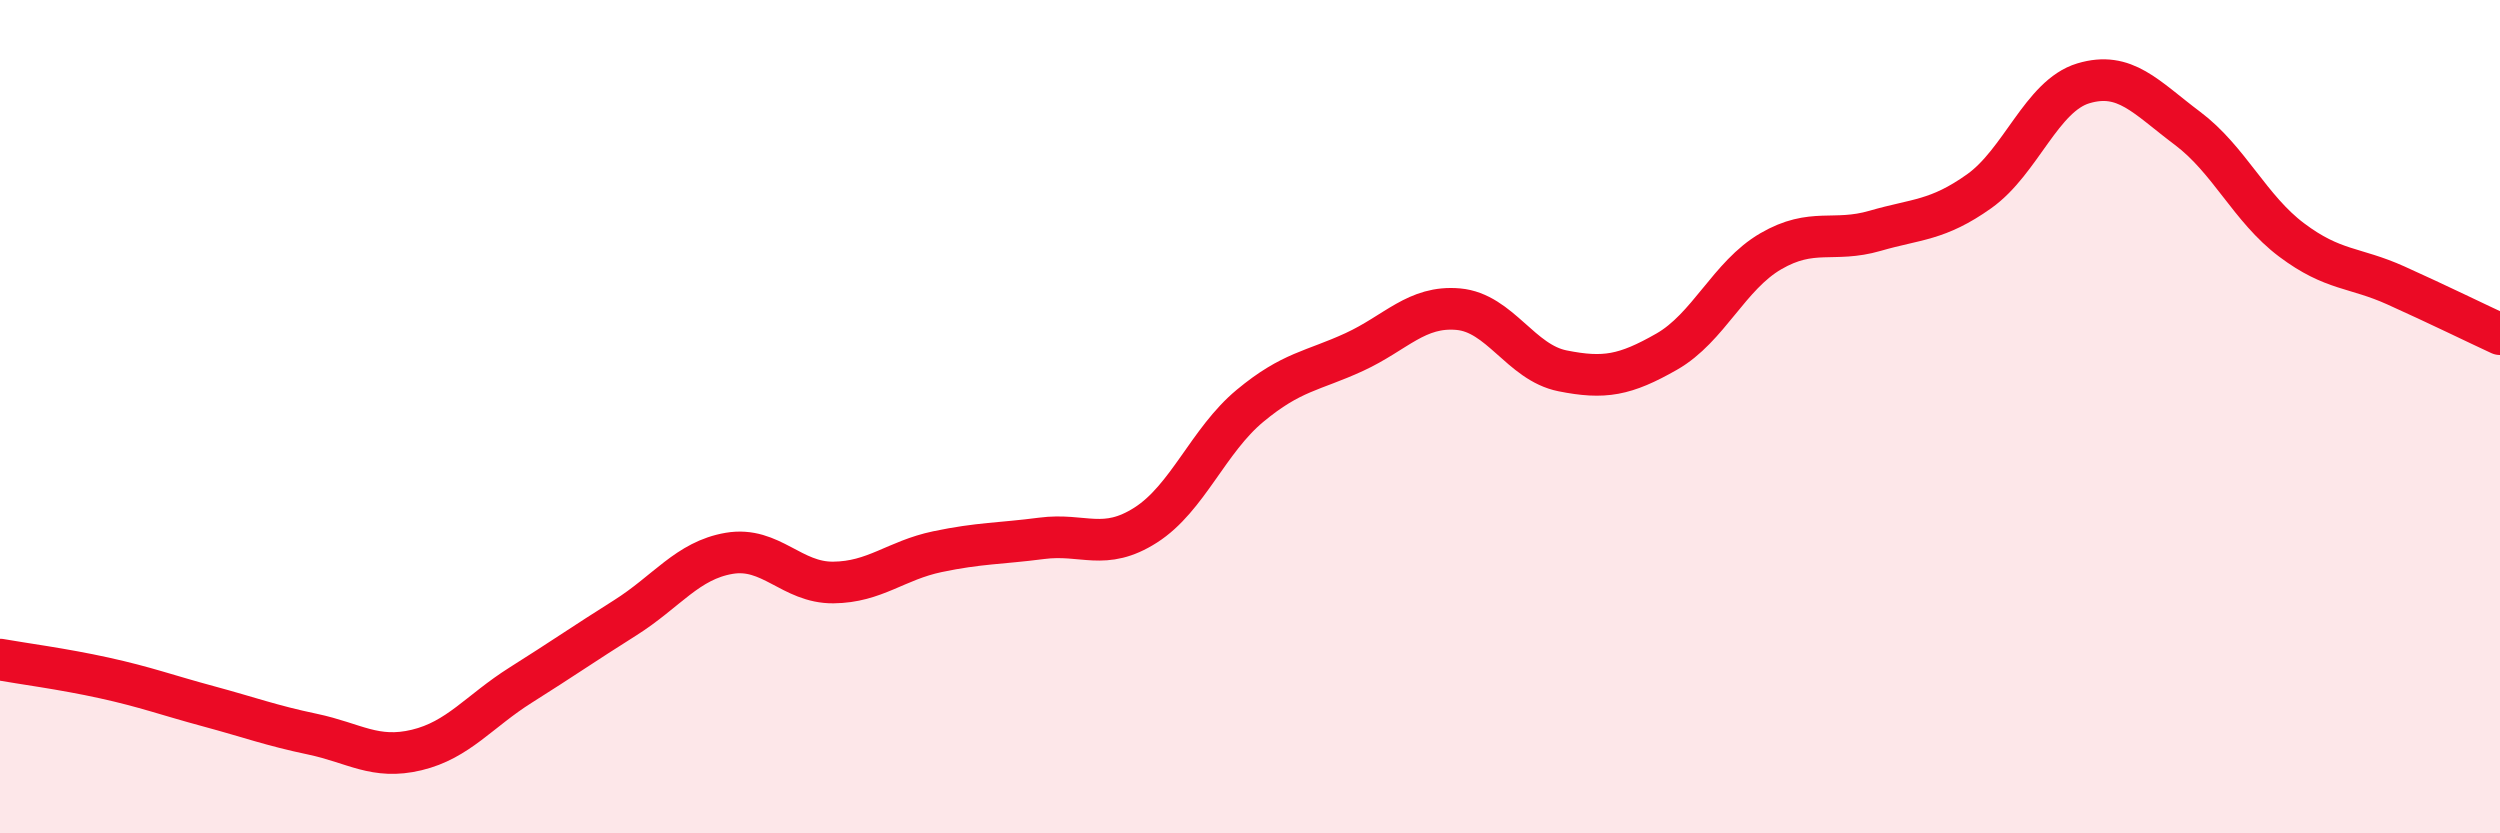
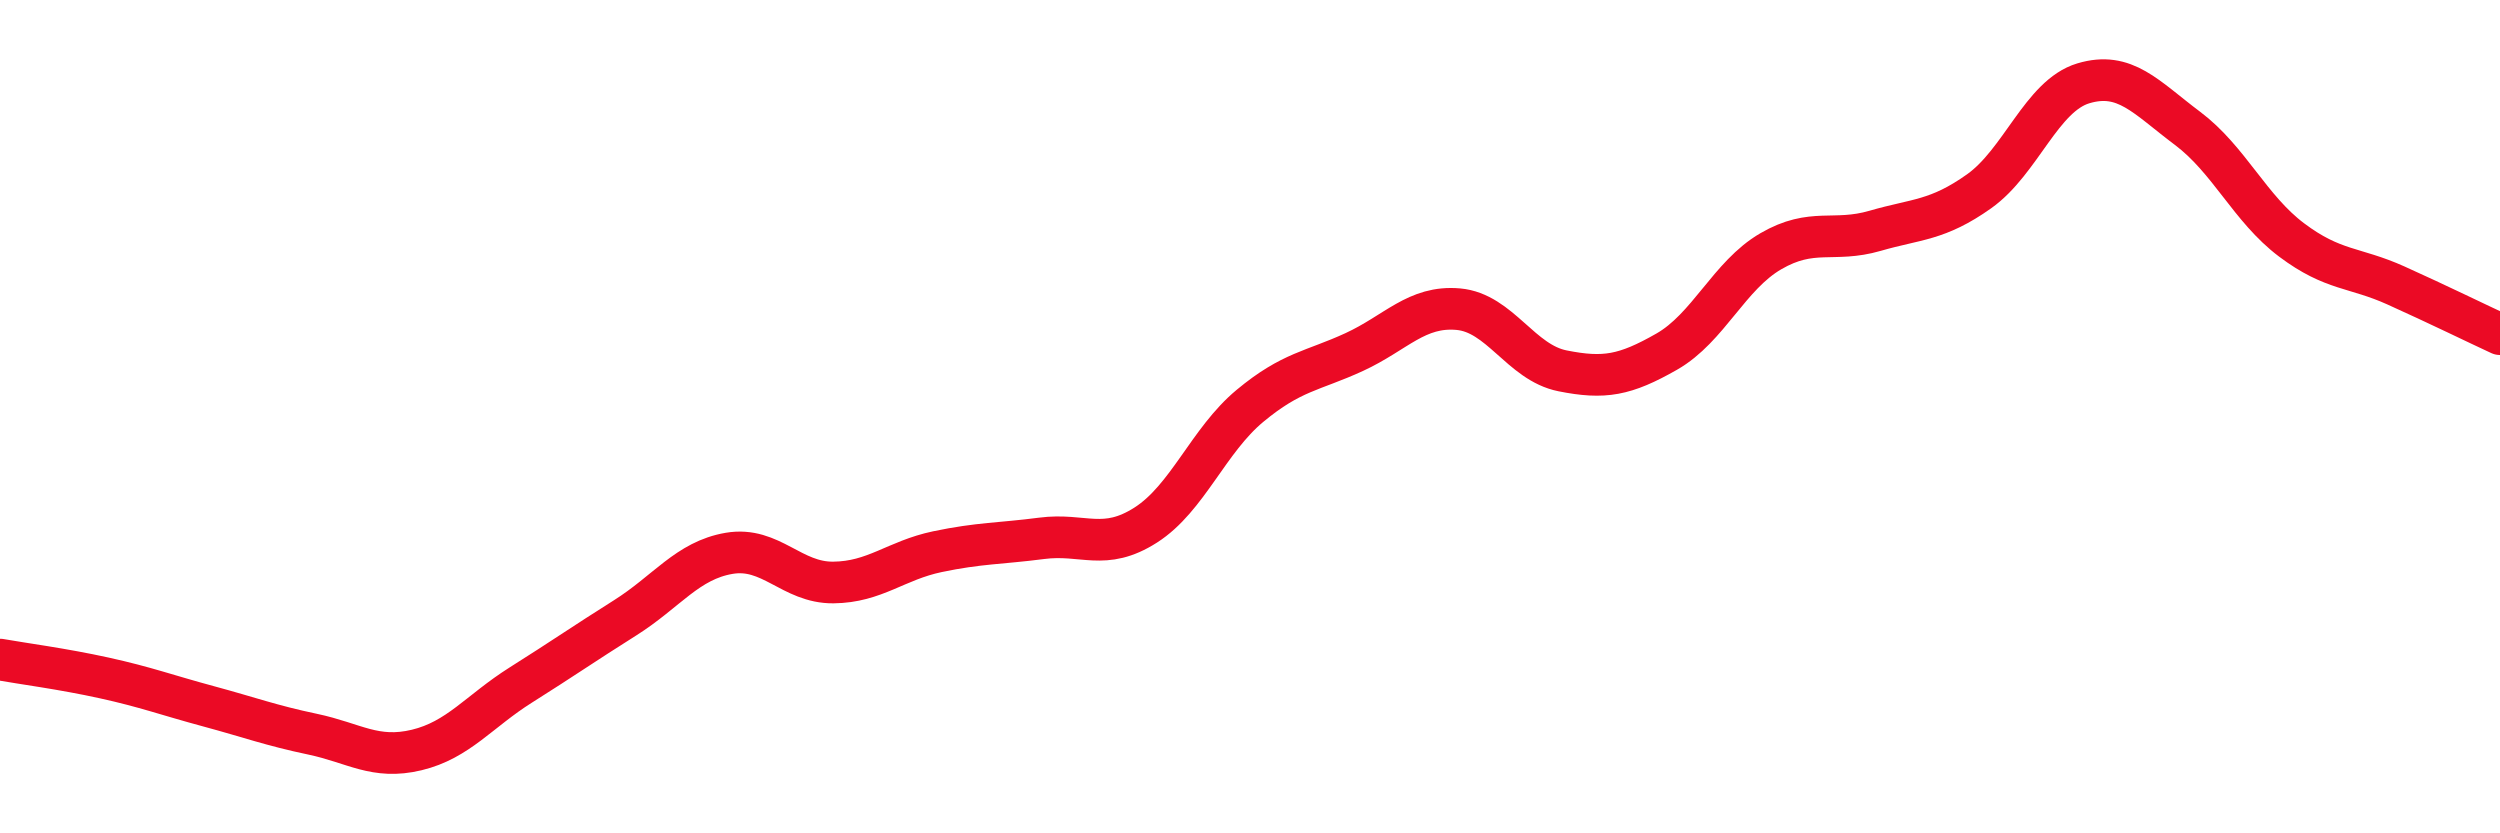
<svg xmlns="http://www.w3.org/2000/svg" width="60" height="20" viewBox="0 0 60 20">
-   <path d="M 0,15.83 C 0.5,15.92 1.5,16.05 2.5,16.27 C 3.5,16.49 4,16.68 5,16.95 C 6,17.22 6.5,17.41 7.5,17.62 C 8.5,17.83 9,18.24 10,18 C 11,17.76 11.5,17.07 12.5,16.44 C 13.5,15.81 14,15.46 15,14.83 C 16,14.2 16.5,13.45 17.5,13.28 C 18.5,13.11 19,13.99 20,13.98 C 21,13.97 21.5,13.45 22.5,13.24 C 23.5,13.03 24,13.05 25,12.92 C 26,12.79 26.5,13.24 27.5,12.6 C 28.5,11.96 29,10.57 30,9.74 C 31,8.91 31.5,8.91 32.5,8.45 C 33.5,7.99 34,7.33 35,7.42 C 36,7.51 36.5,8.7 37.5,8.9 C 38.5,9.1 39,9.01 40,8.44 C 41,7.87 41.5,6.61 42.5,6.03 C 43.5,5.45 44,5.83 45,5.54 C 46,5.25 46.5,5.3 47.5,4.59 C 48.5,3.88 49,2.3 50,2 C 51,1.7 51.5,2.33 52.5,3.08 C 53.5,3.83 54,5.01 55,5.76 C 56,6.51 56.5,6.4 57.5,6.85 C 58.5,7.3 59.5,7.79 60,8.02L60 20L0 20Z" fill="#EB0A25" opacity="0.1" stroke-linecap="round" stroke-linejoin="round" />
  <path d="M 0,15.83 C 0.5,15.92 1.5,16.05 2.5,16.27 C 3.5,16.49 4,16.68 5,16.95 C 6,17.22 6.5,17.41 7.5,17.62 C 8.5,17.83 9,18.24 10,18 C 11,17.76 11.5,17.07 12.5,16.44 C 13.5,15.81 14,15.46 15,14.83 C 16,14.2 16.5,13.45 17.5,13.28 C 18.5,13.11 19,13.99 20,13.98 C 21,13.97 21.5,13.45 22.5,13.24 C 23.5,13.03 24,13.05 25,12.92 C 26,12.79 26.5,13.24 27.5,12.6 C 28.5,11.96 29,10.57 30,9.74 C 31,8.91 31.5,8.91 32.5,8.45 C 33.5,7.99 34,7.33 35,7.42 C 36,7.51 36.5,8.7 37.5,8.9 C 38.5,9.1 39,9.01 40,8.44 C 41,7.87 41.5,6.61 42.5,6.03 C 43.5,5.45 44,5.83 45,5.54 C 46,5.25 46.5,5.3 47.5,4.59 C 48.5,3.88 49,2.3 50,2 C 51,1.7 51.5,2.33 52.5,3.08 C 53.5,3.83 54,5.01 55,5.76 C 56,6.51 56.5,6.4 57.5,6.85 C 58.5,7.3 59.5,7.79 60,8.02" stroke="#EB0A25" stroke-width="1" fill="none" stroke-linecap="round" stroke-linejoin="round" />
</svg>